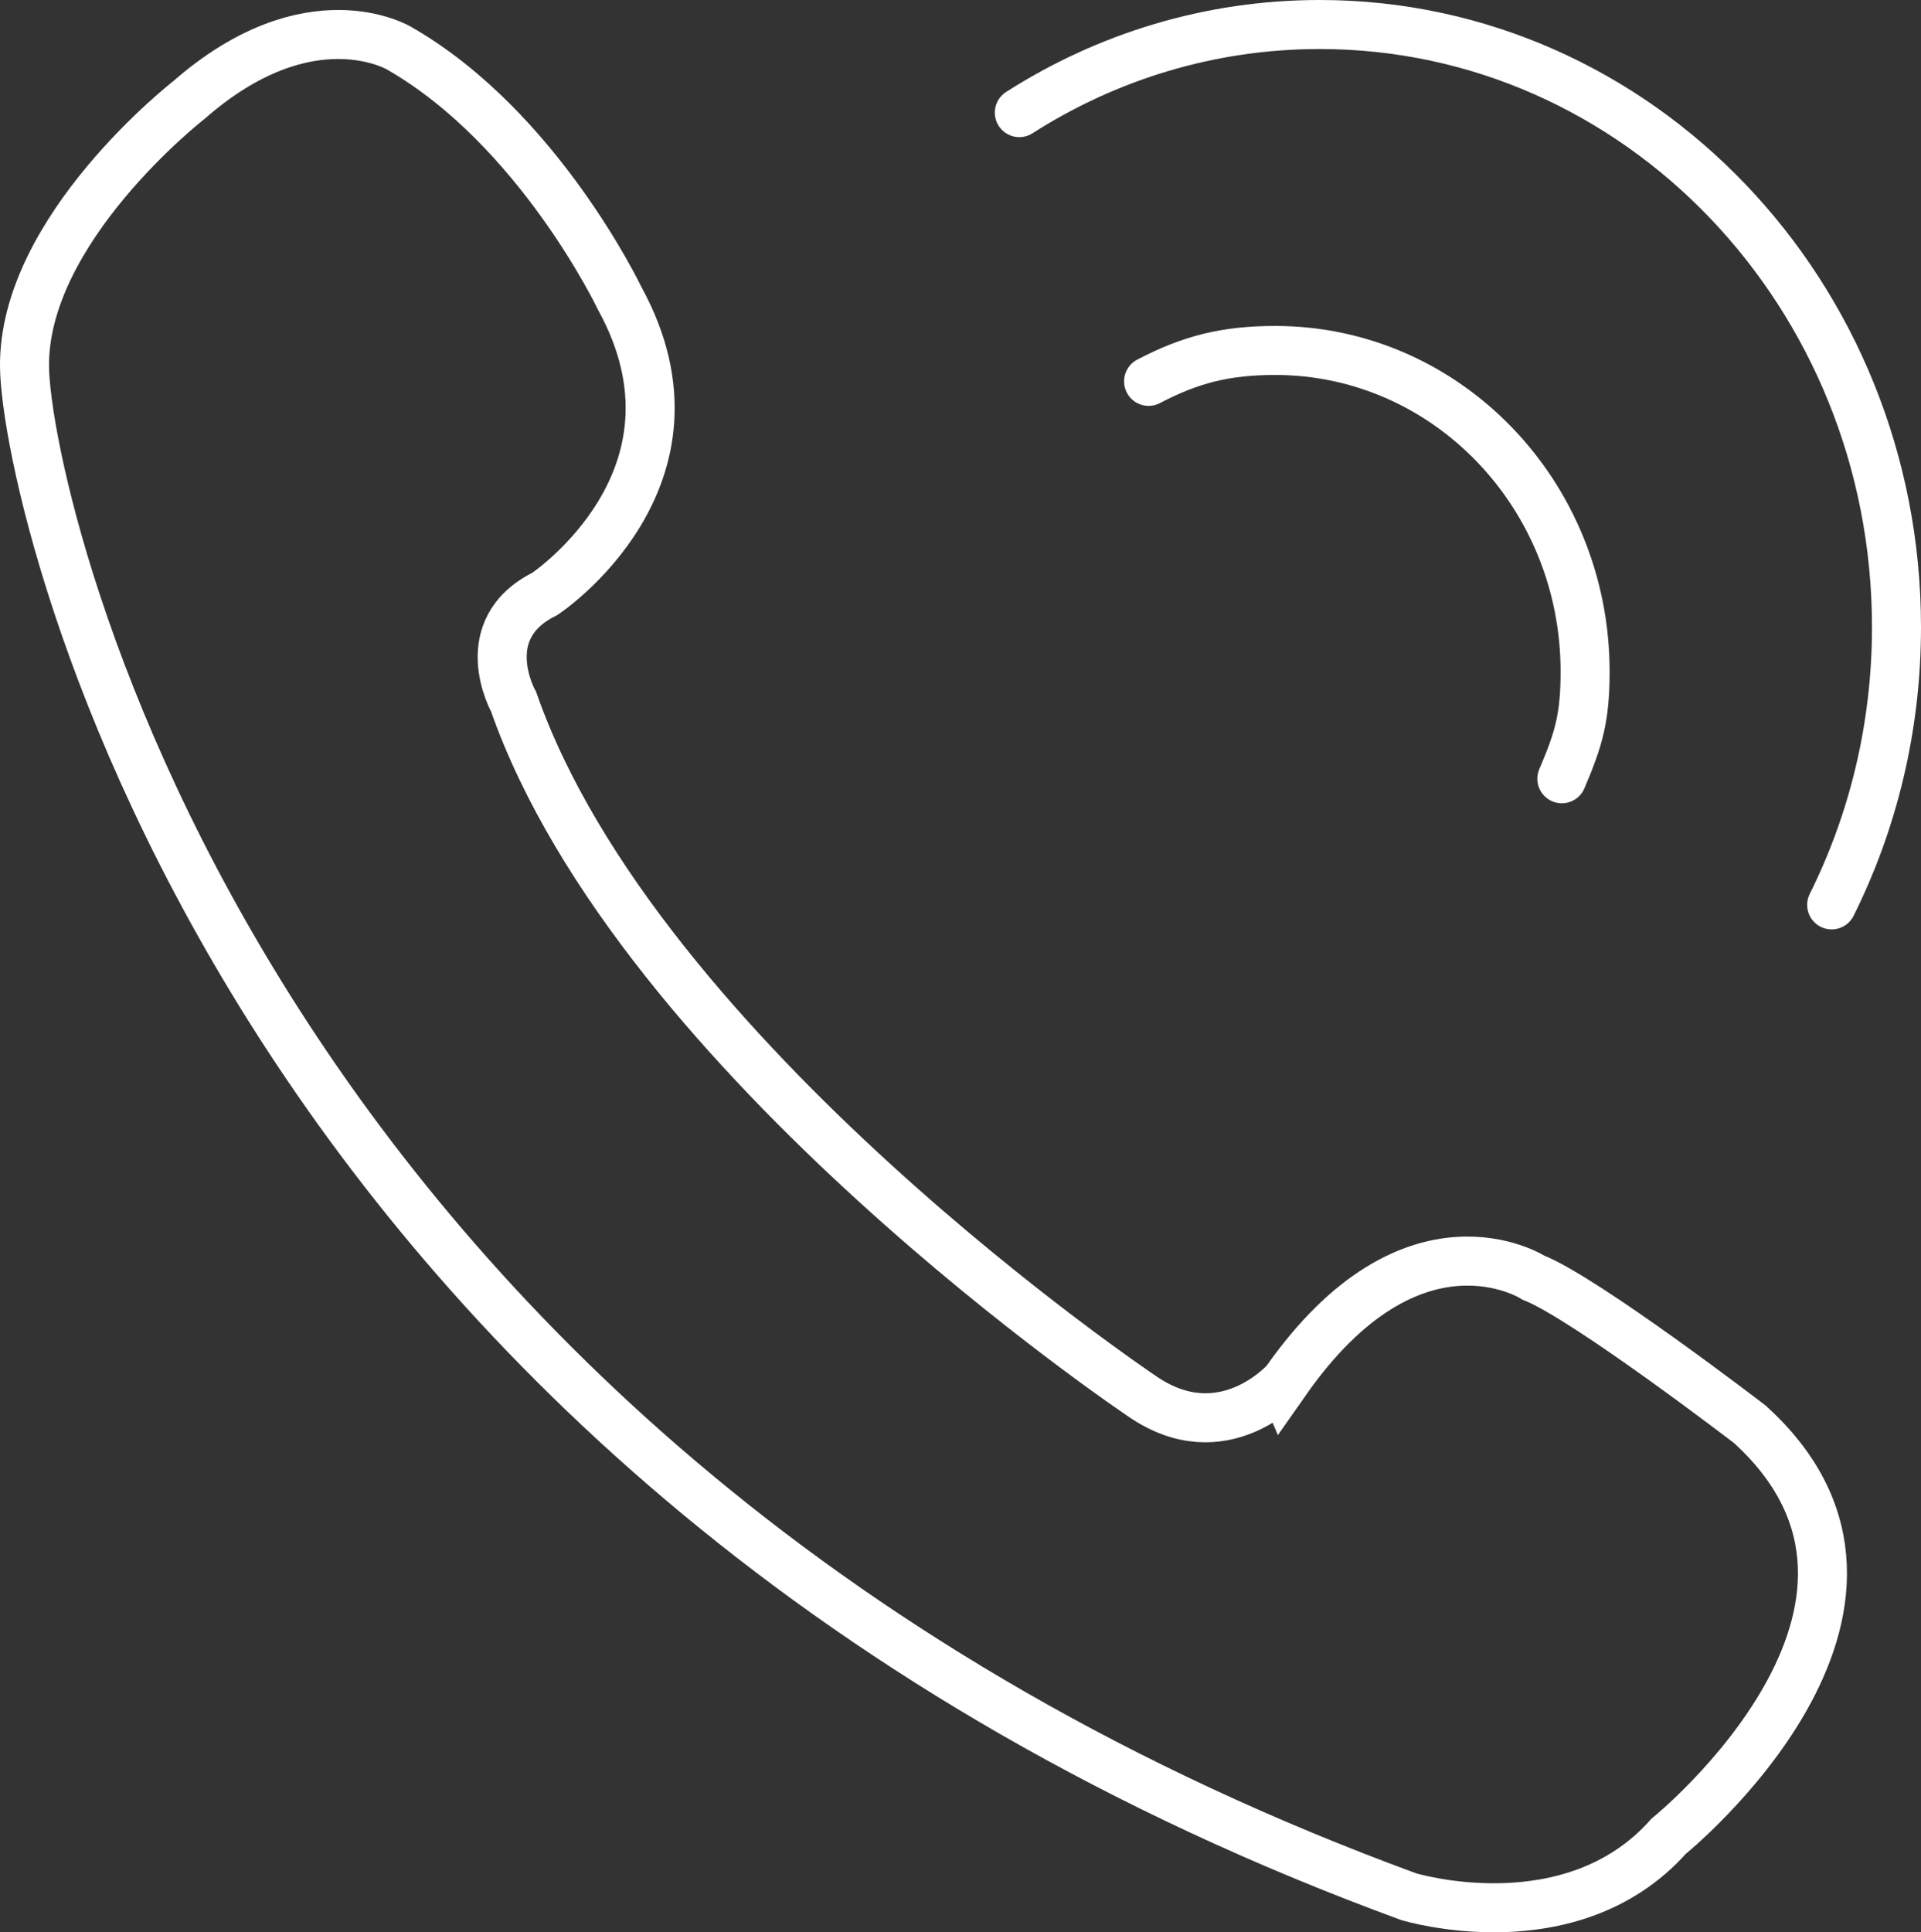
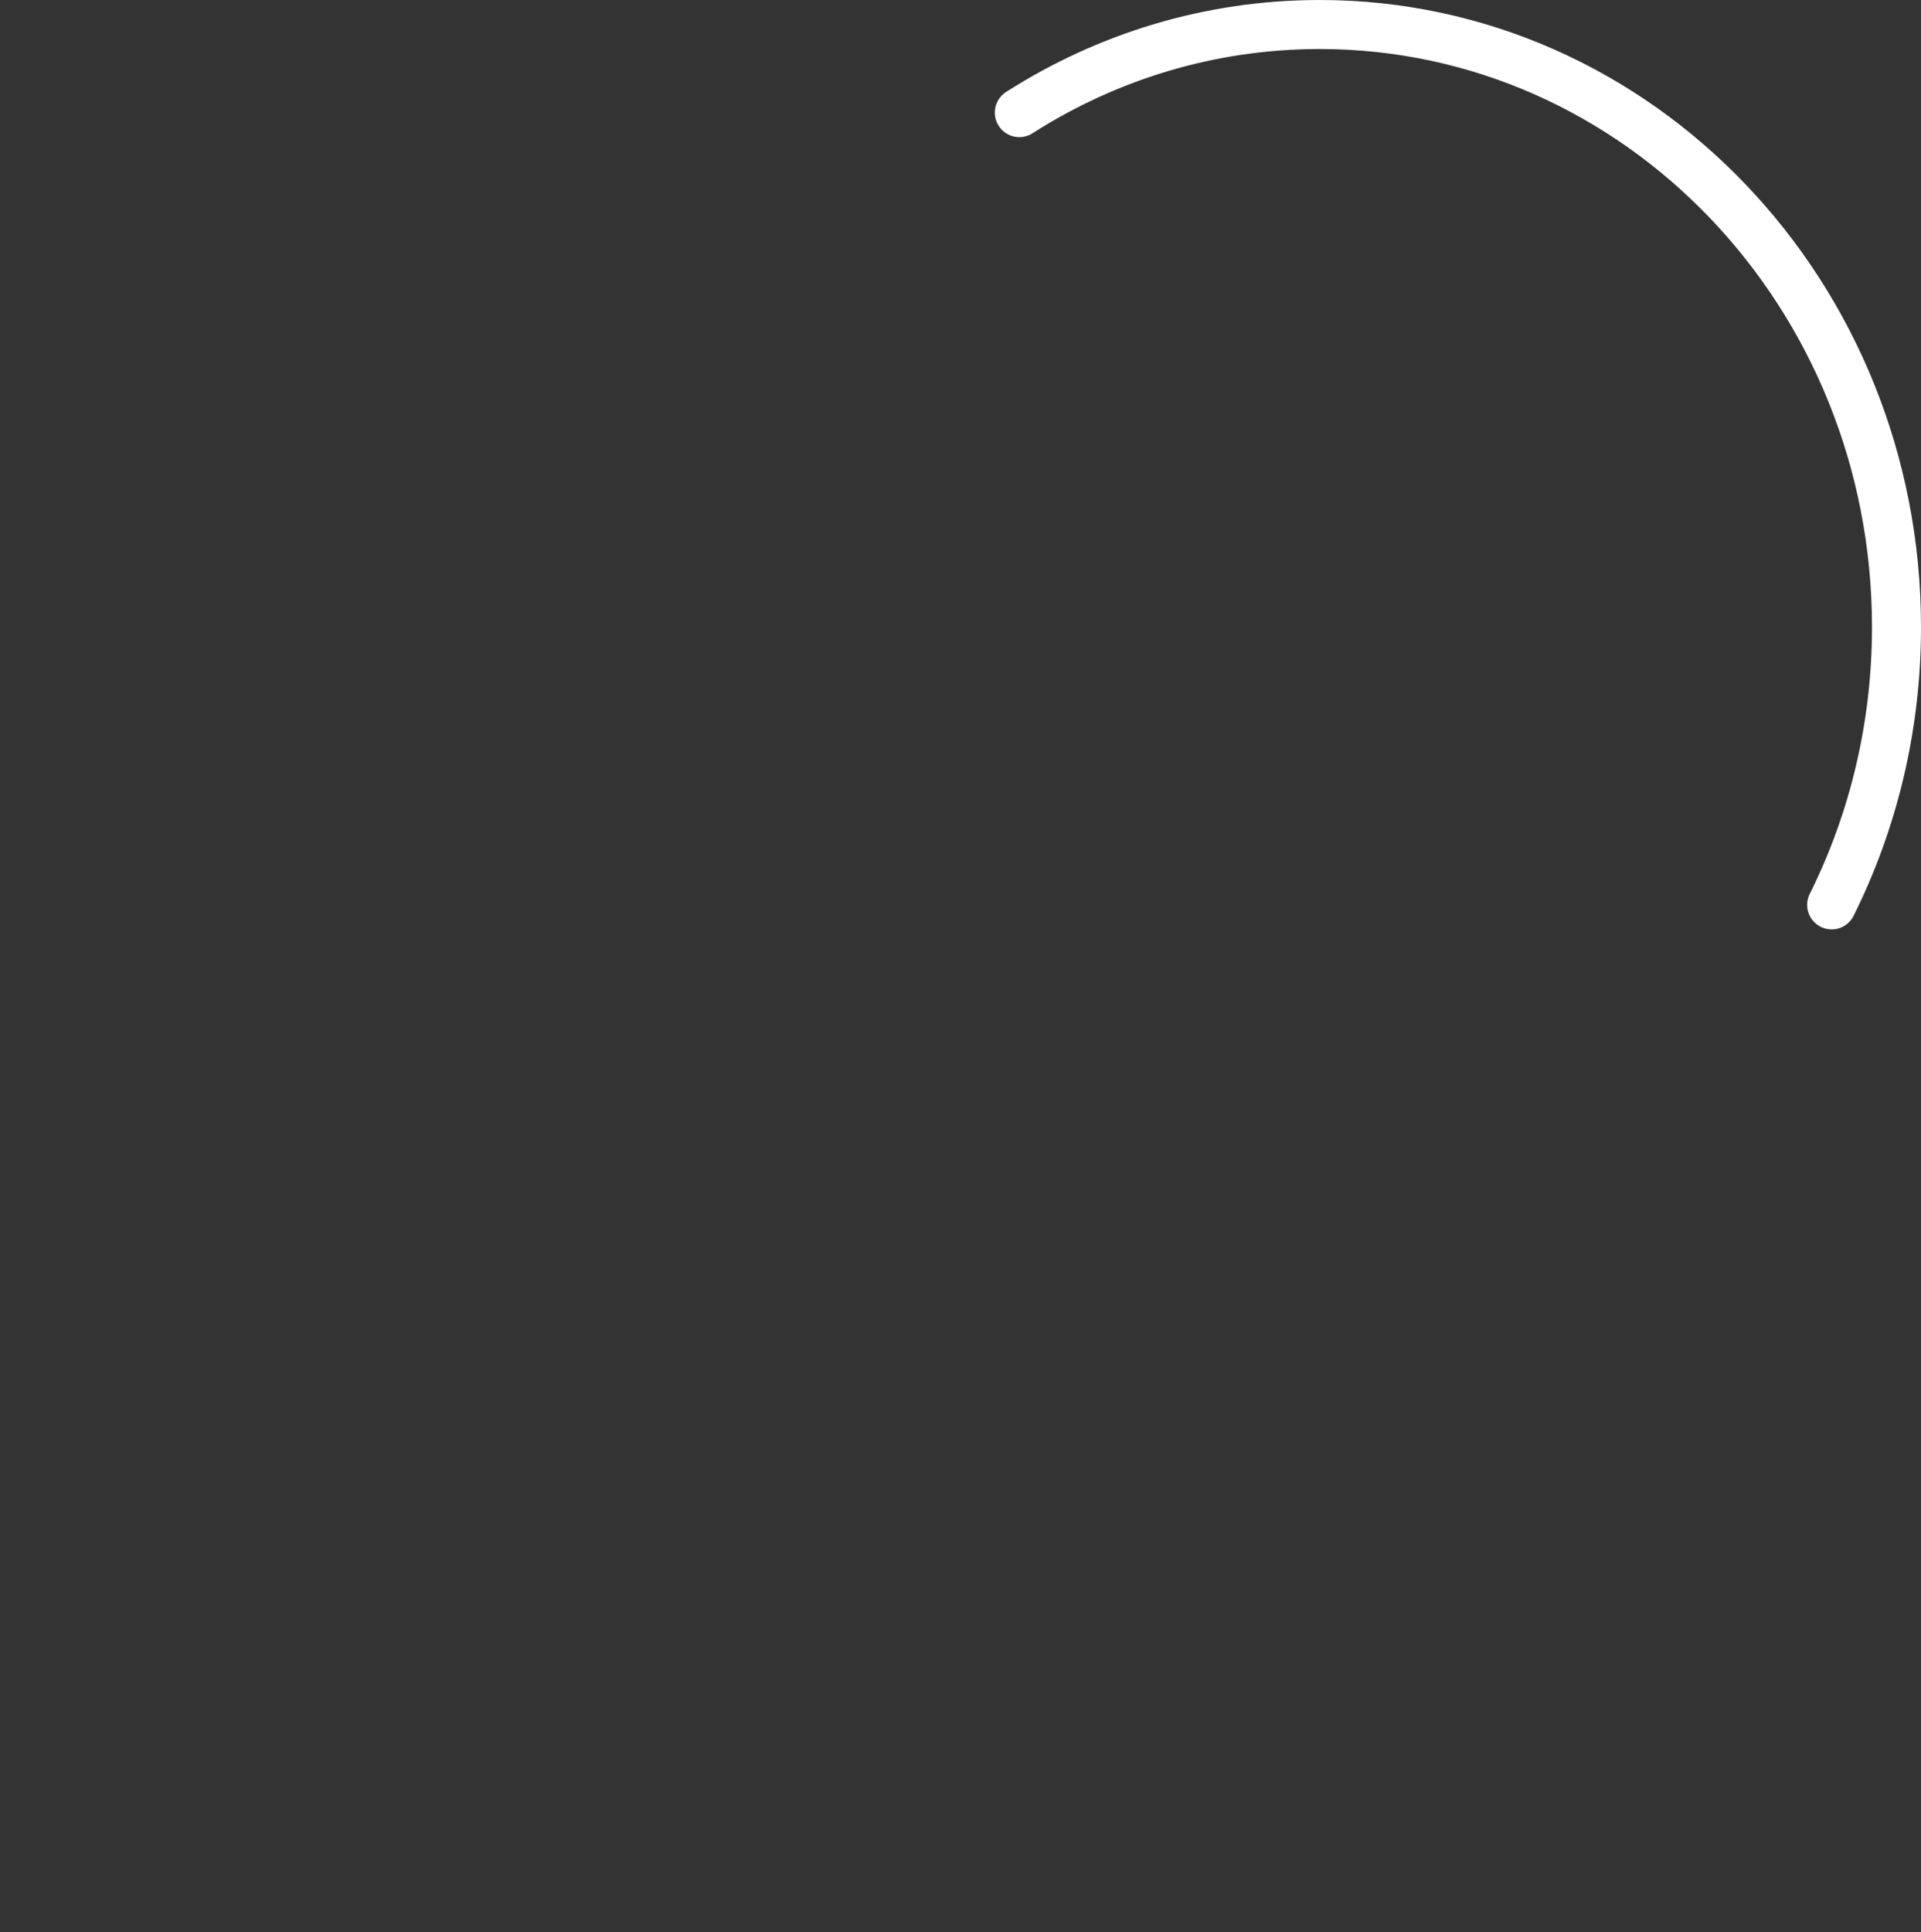
<svg xmlns="http://www.w3.org/2000/svg" version="1.1" id="Capa_1" x="0px" y="0px" width="627.006px" height="630.616px" viewBox="177.439 -17 627.006 630.616" enable-background="new 177.439 -17 627.006 630.616" xml:space="preserve">
  <rect x="177.439" y="-17" width="627.006" height="630.616" fill="#333333" stroke="none" />
-   <path fill="none" stroke="#ffffff" stroke-width="16" stroke-linecap="round" stroke-linejoin="round" stroke-miterlimit="10" d="  M552.329,107.459c13.656-7.127,25.014-10.084,41.35-10.084c55.85,0,101.129,46.917,101.129,104.791  c0,15.081-2.059,22.028-7.592,34.985" />
  <path fill="none" stroke="#ffffff" stroke-width="16" stroke-linecap="round" stroke-linejoin="round" stroke-miterlimit="10" d="  M510.137,19.754C538.698,1.513,572.272-9,608.198-9c103.965,0,188.248,88.042,188.248,196.648c0,32.7-7.643,63.536-21.162,90.666" />
-   <path fill="none" stroke="#ffffff" stroke-width="16" stroke-miterlimit="10" d="M550.223,438.672  c0,0-164.389-110.158-205.146-226.652c0,0-13.246-23.58,10.188-35.194c0,0,56.723-37.658,24.455-96.432  c0,0-26.492-55.607-72.004-81.65c0,0-29.208-17.598-68.607,16.893c0,0-54.344,42.233-53.665,87.282  c0.68,45.049,69.968,358.982,451.727,499.056c0,0,52.984,16.189,84.912-19.709c0,0,92.383-74.611,26.492-134.441  c0,0-53.664-41.178-70.646-47.865c0,0-39.398-25.34-80.834,33.787C597.096,433.745,576.713,456.973,550.223,438.672z" />
</svg>